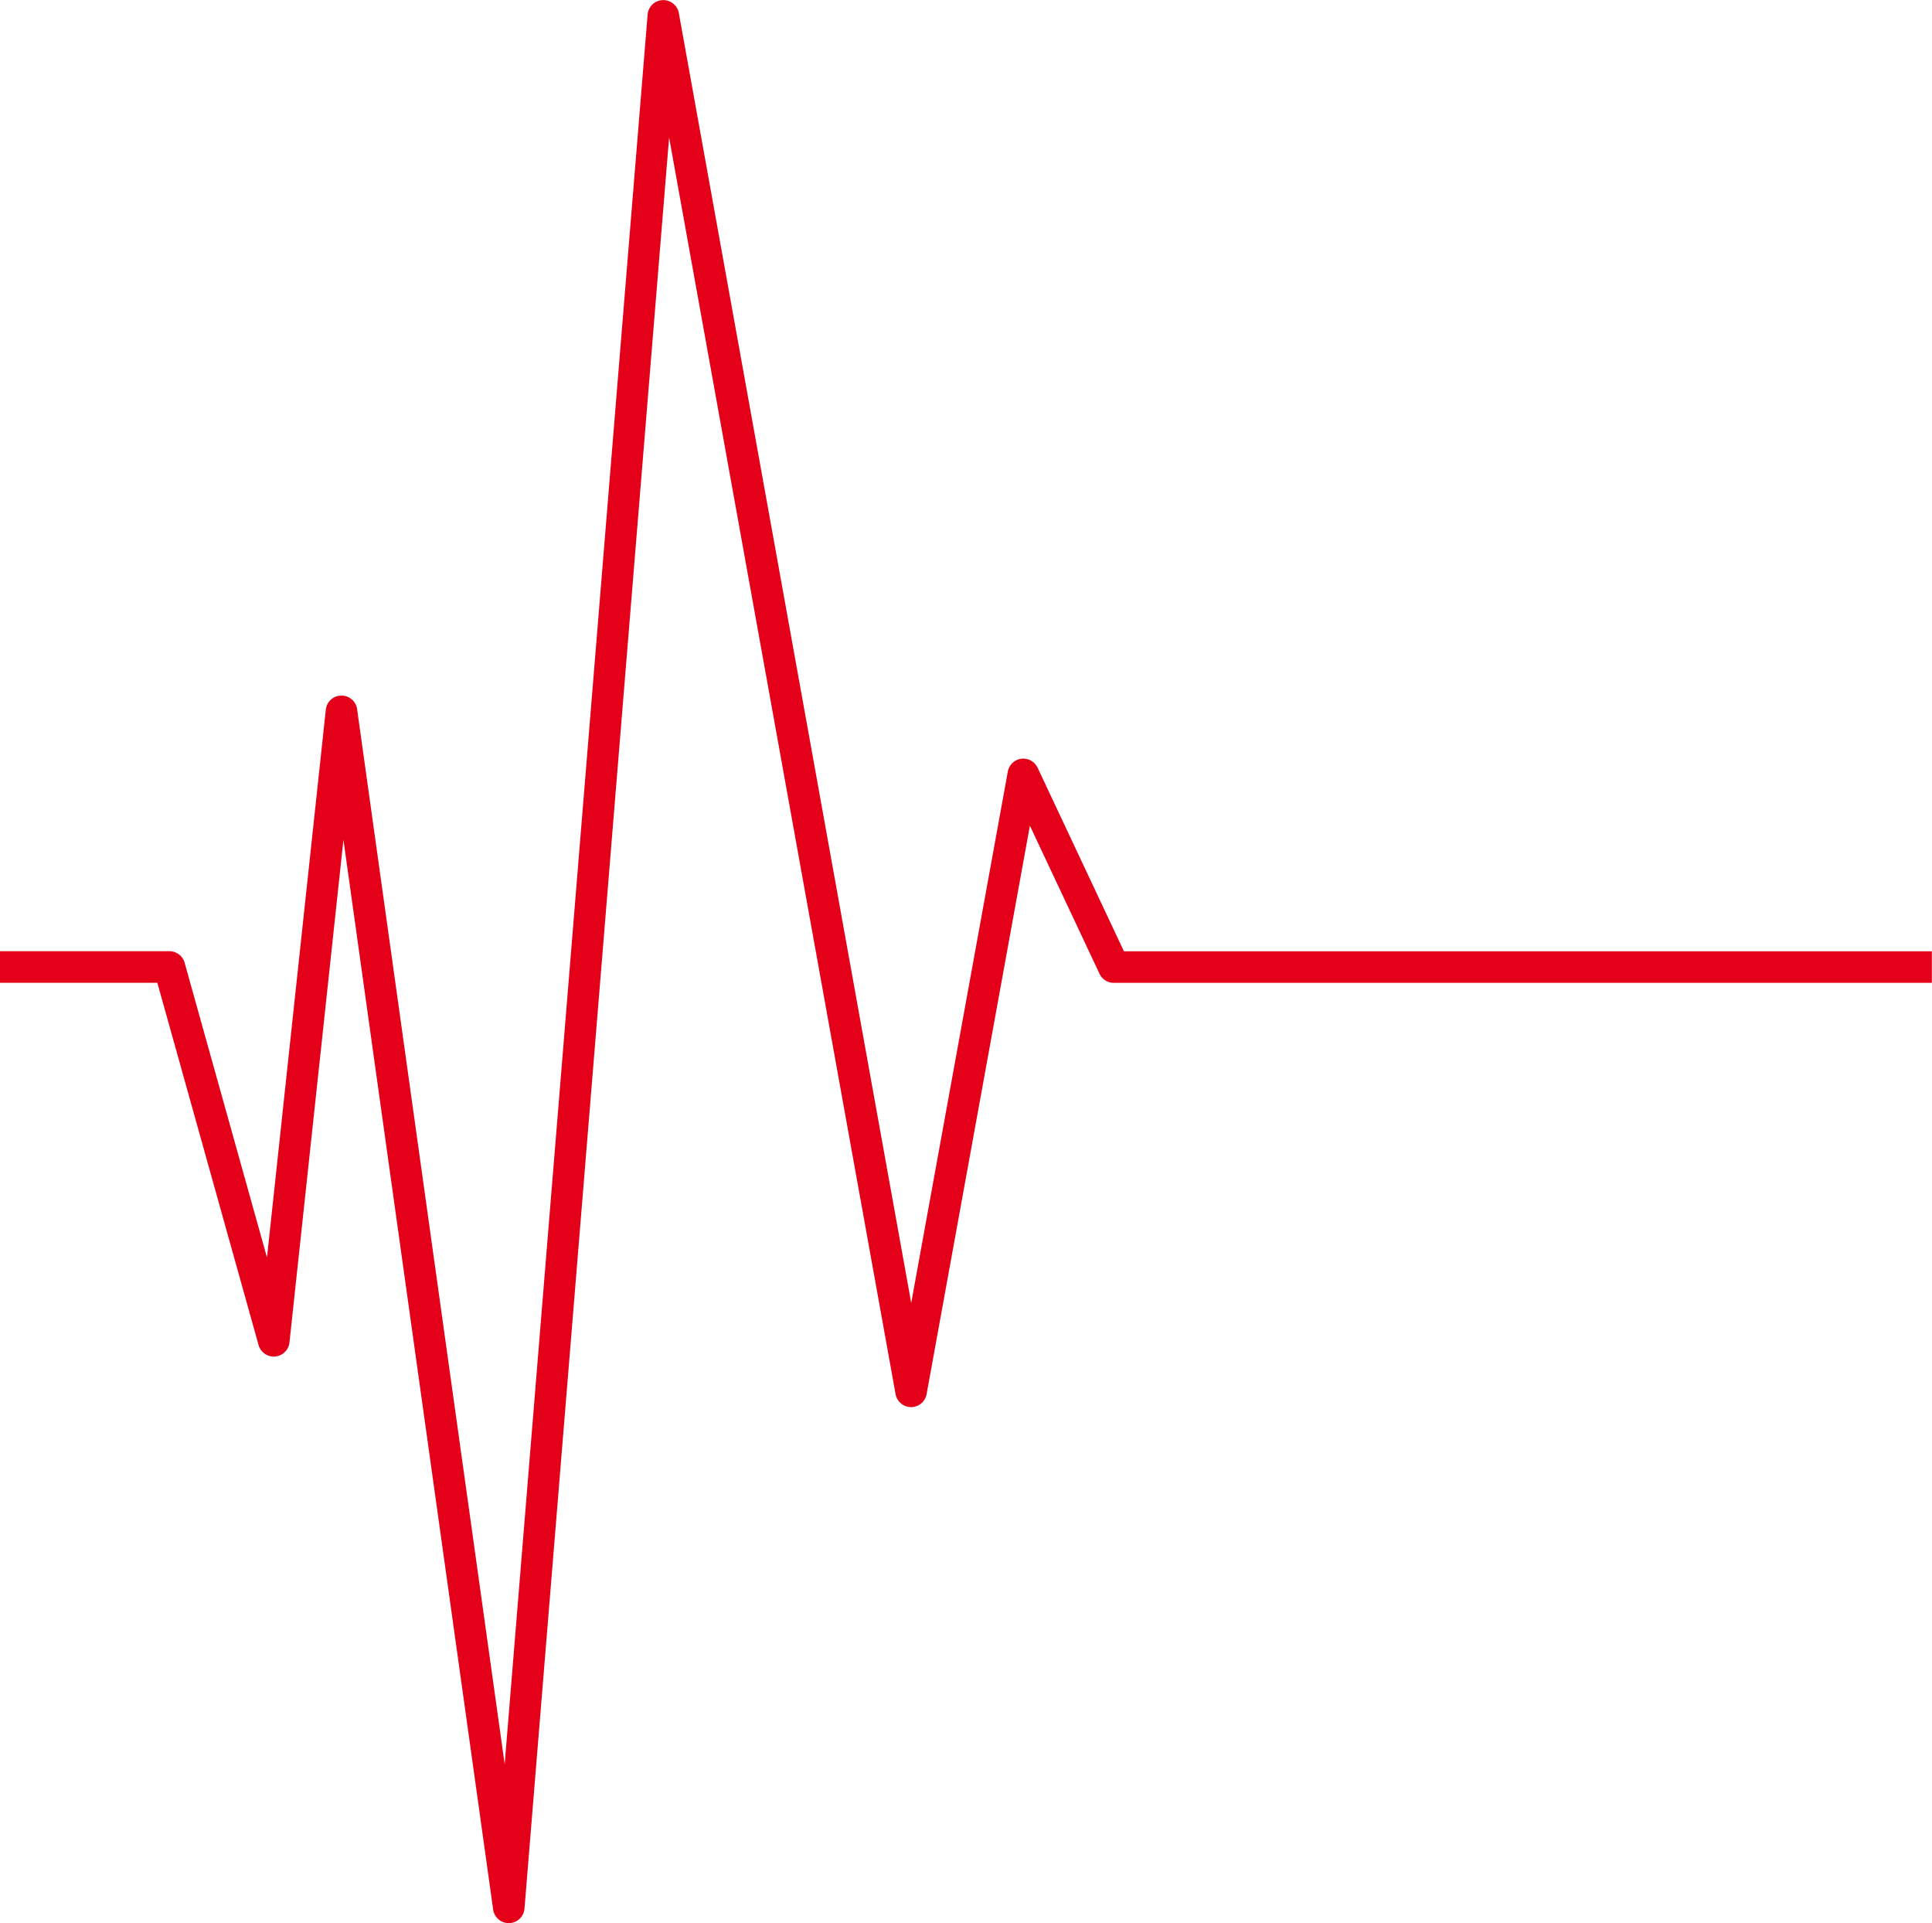
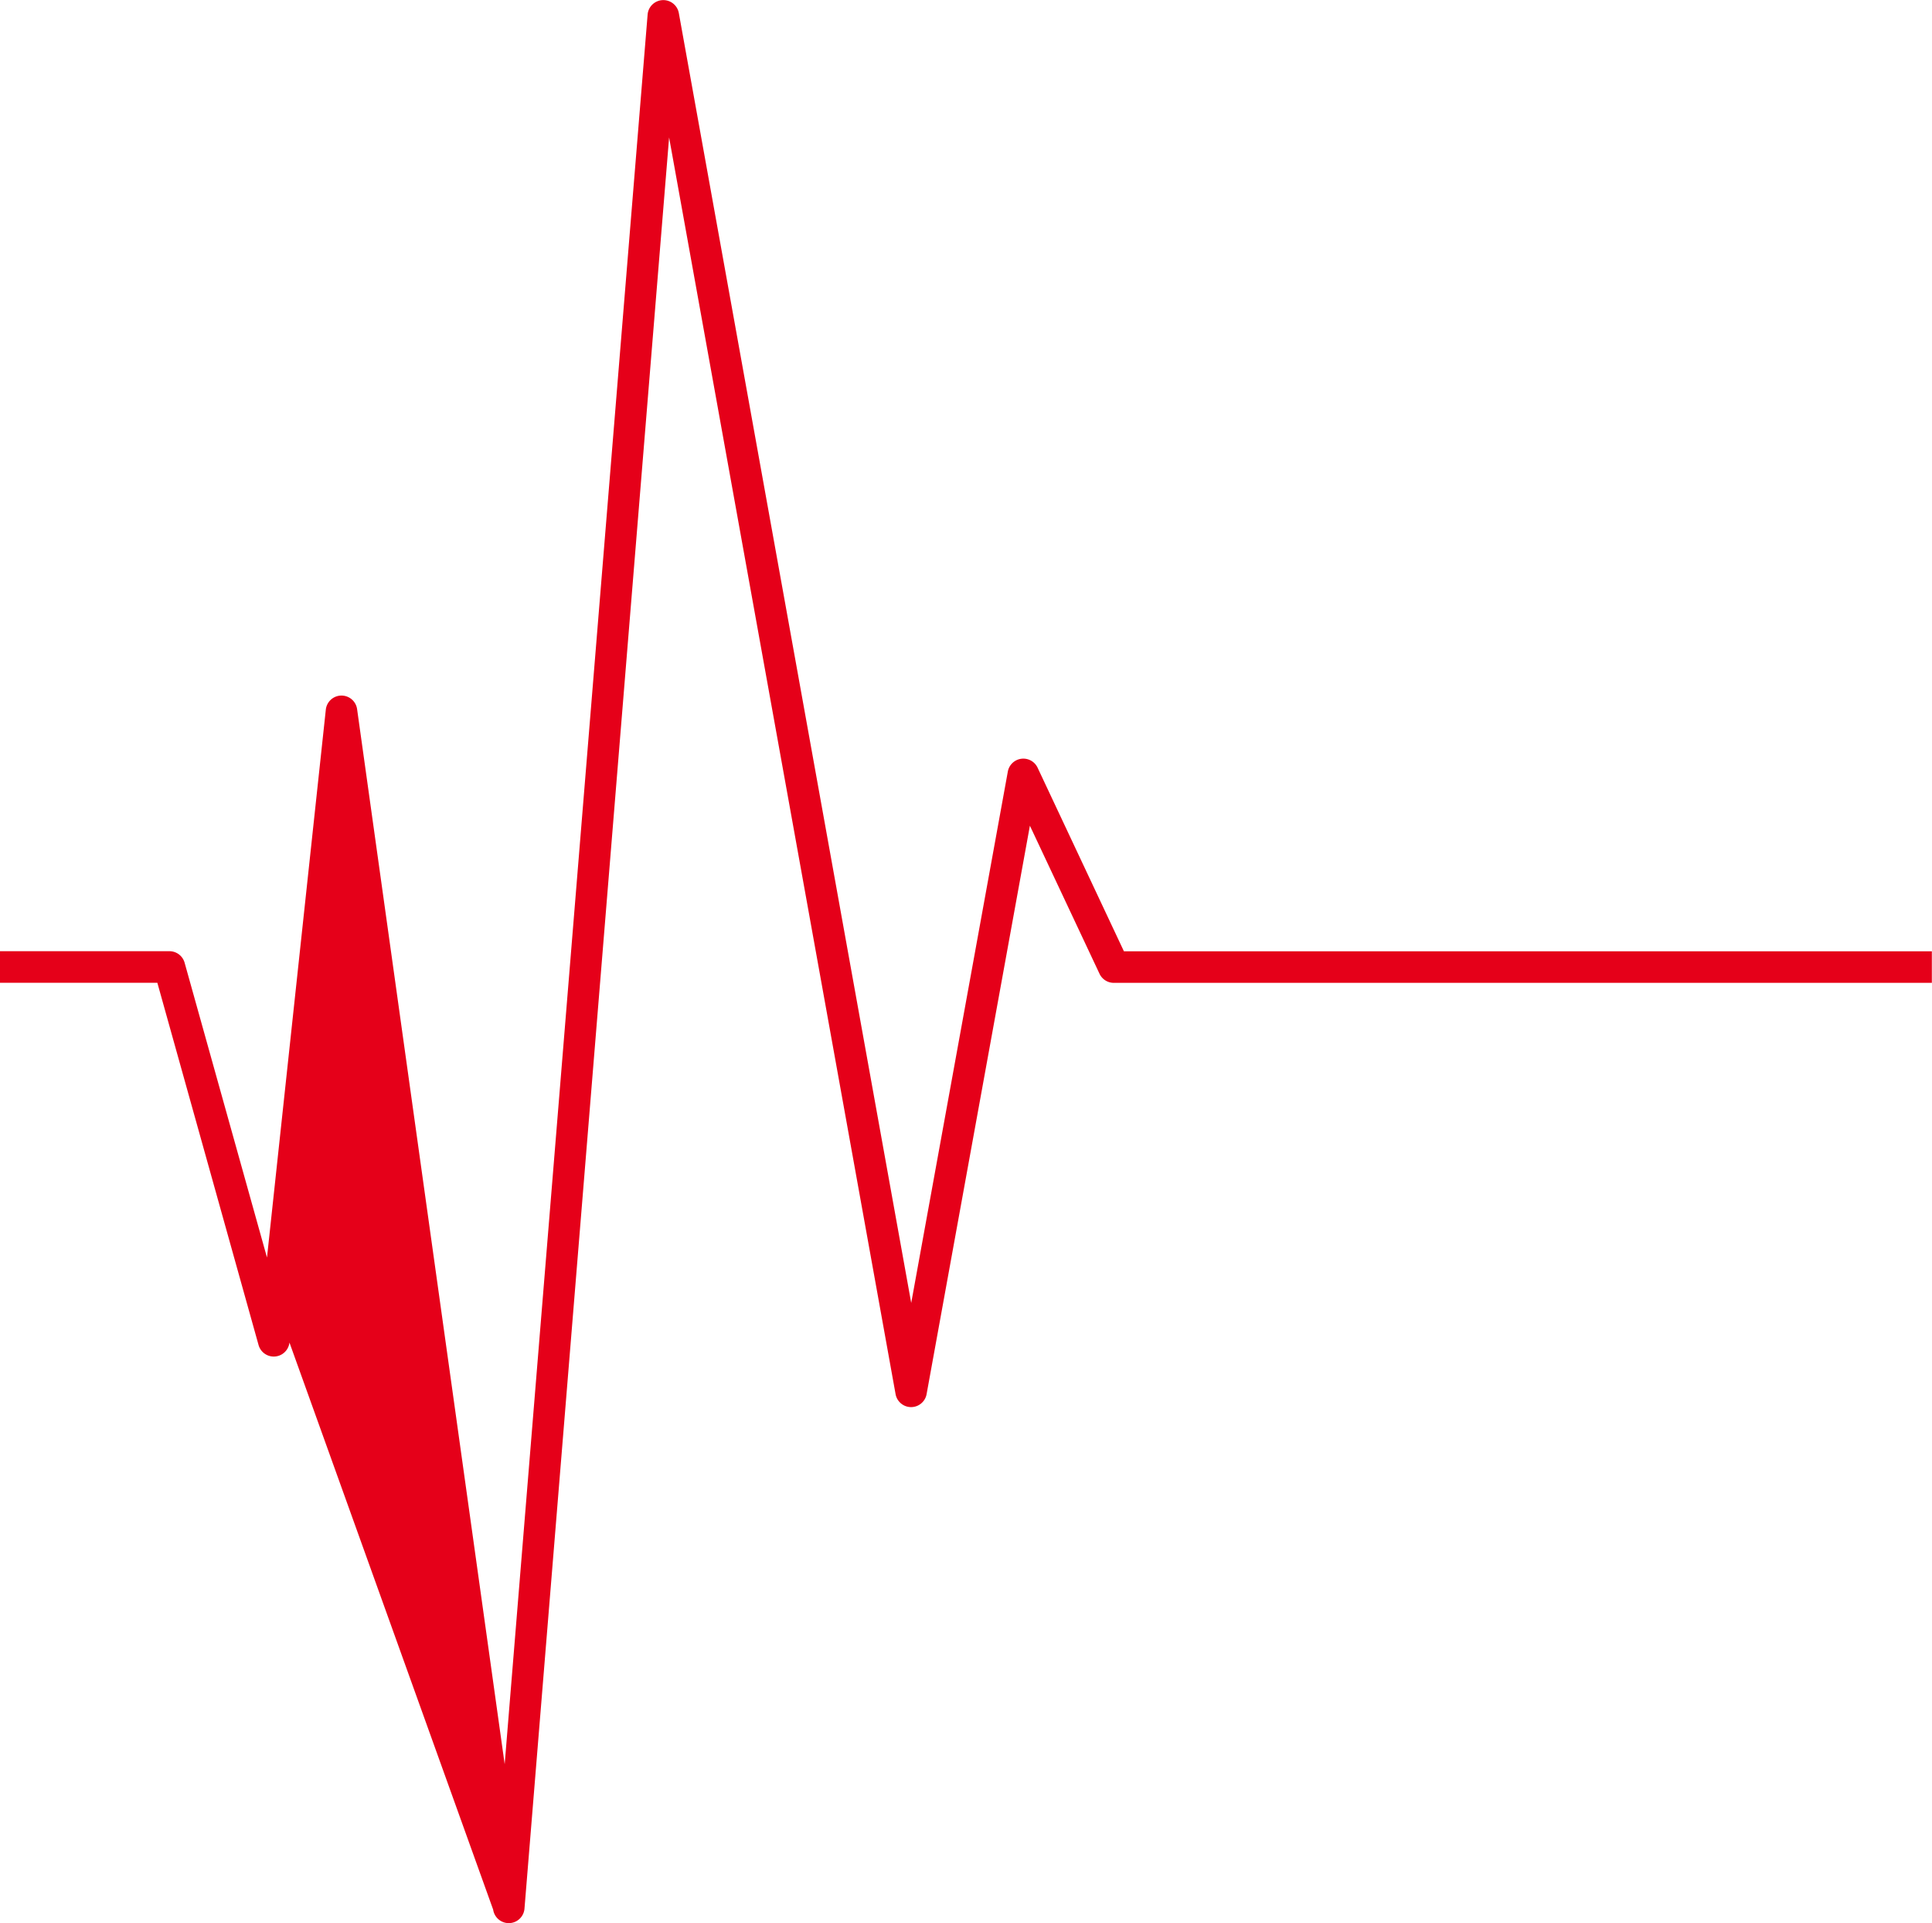
<svg xmlns="http://www.w3.org/2000/svg" width="65.458" height="65.148" viewBox="0 0 65.458 65.148">
-   <path id="ef1" d="M262.939,157.056h.015a.534.534,0,0,0,.517-.491l4.9-60,7.673,42.571a.534.534,0,0,0,1.051,0l3.5-19.256,2.359,5.016a.532.532,0,0,0,.483.307h27.717v-1.068H283.781l-2.925-6.22a.534.534,0,0,0-1.009.132l-3.273,18L268.7,92.348a.534.534,0,0,0-1.057.051L262.8,151.672l-5-35.74a.534.534,0,0,0-1.06.017l-1.993,18.559-2.791-9.986a.534.534,0,0,0-.514-.391H245.7V125.2h5.332l3.43,12.275a.535.535,0,0,0,1.046-.087l1.829-17.03L262.41,156.6A.534.534,0,0,0,262.939,157.056Z" transform="translate(-245.701 -91.908)" fill="#e50019" />
+   <path id="ef1" d="M262.939,157.056h.015a.534.534,0,0,0,.517-.491l4.9-60,7.673,42.571a.534.534,0,0,0,1.051,0l3.5-19.256,2.359,5.016a.532.532,0,0,0,.483.307h27.717v-1.068H283.781l-2.925-6.22a.534.534,0,0,0-1.009.132l-3.273,18L268.7,92.348a.534.534,0,0,0-1.057.051L262.8,151.672l-5-35.74a.534.534,0,0,0-1.06.017l-1.993,18.559-2.791-9.986a.534.534,0,0,0-.514-.391H245.7V125.2h5.332l3.43,12.275a.535.535,0,0,0,1.046-.087L262.41,156.6A.534.534,0,0,0,262.939,157.056Z" transform="translate(-245.701 -91.908)" fill="#e50019" />
</svg>